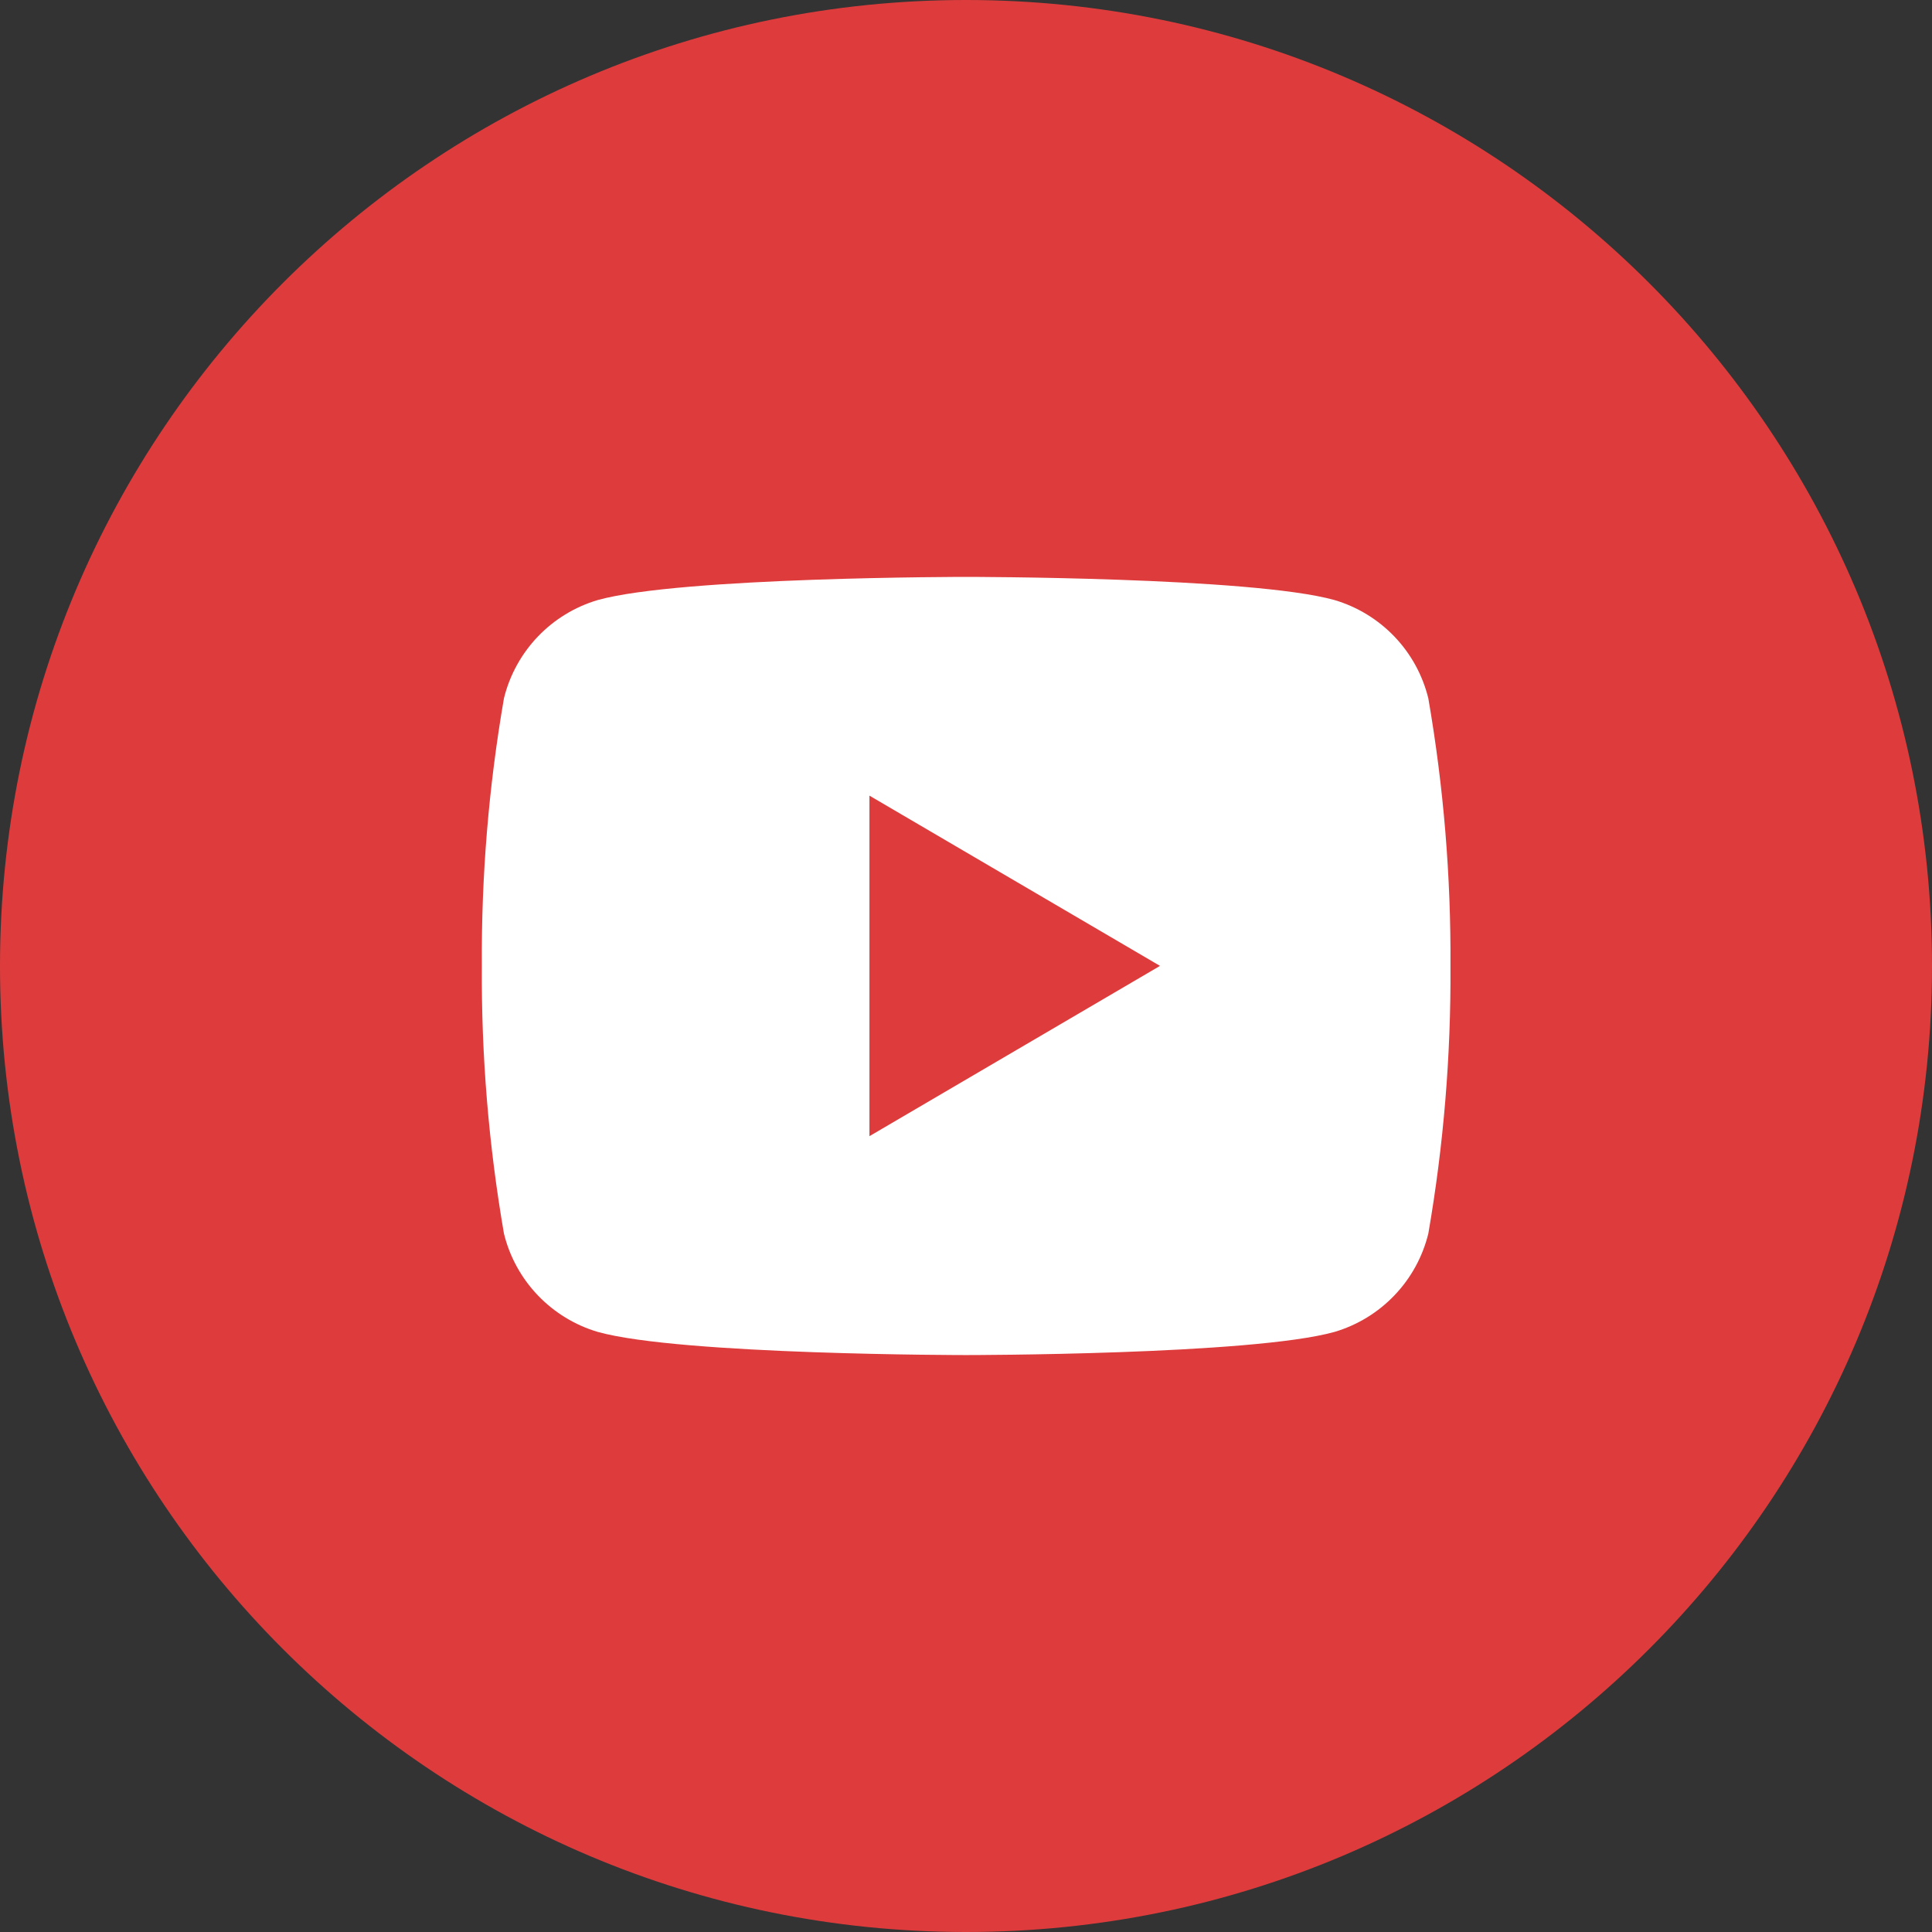
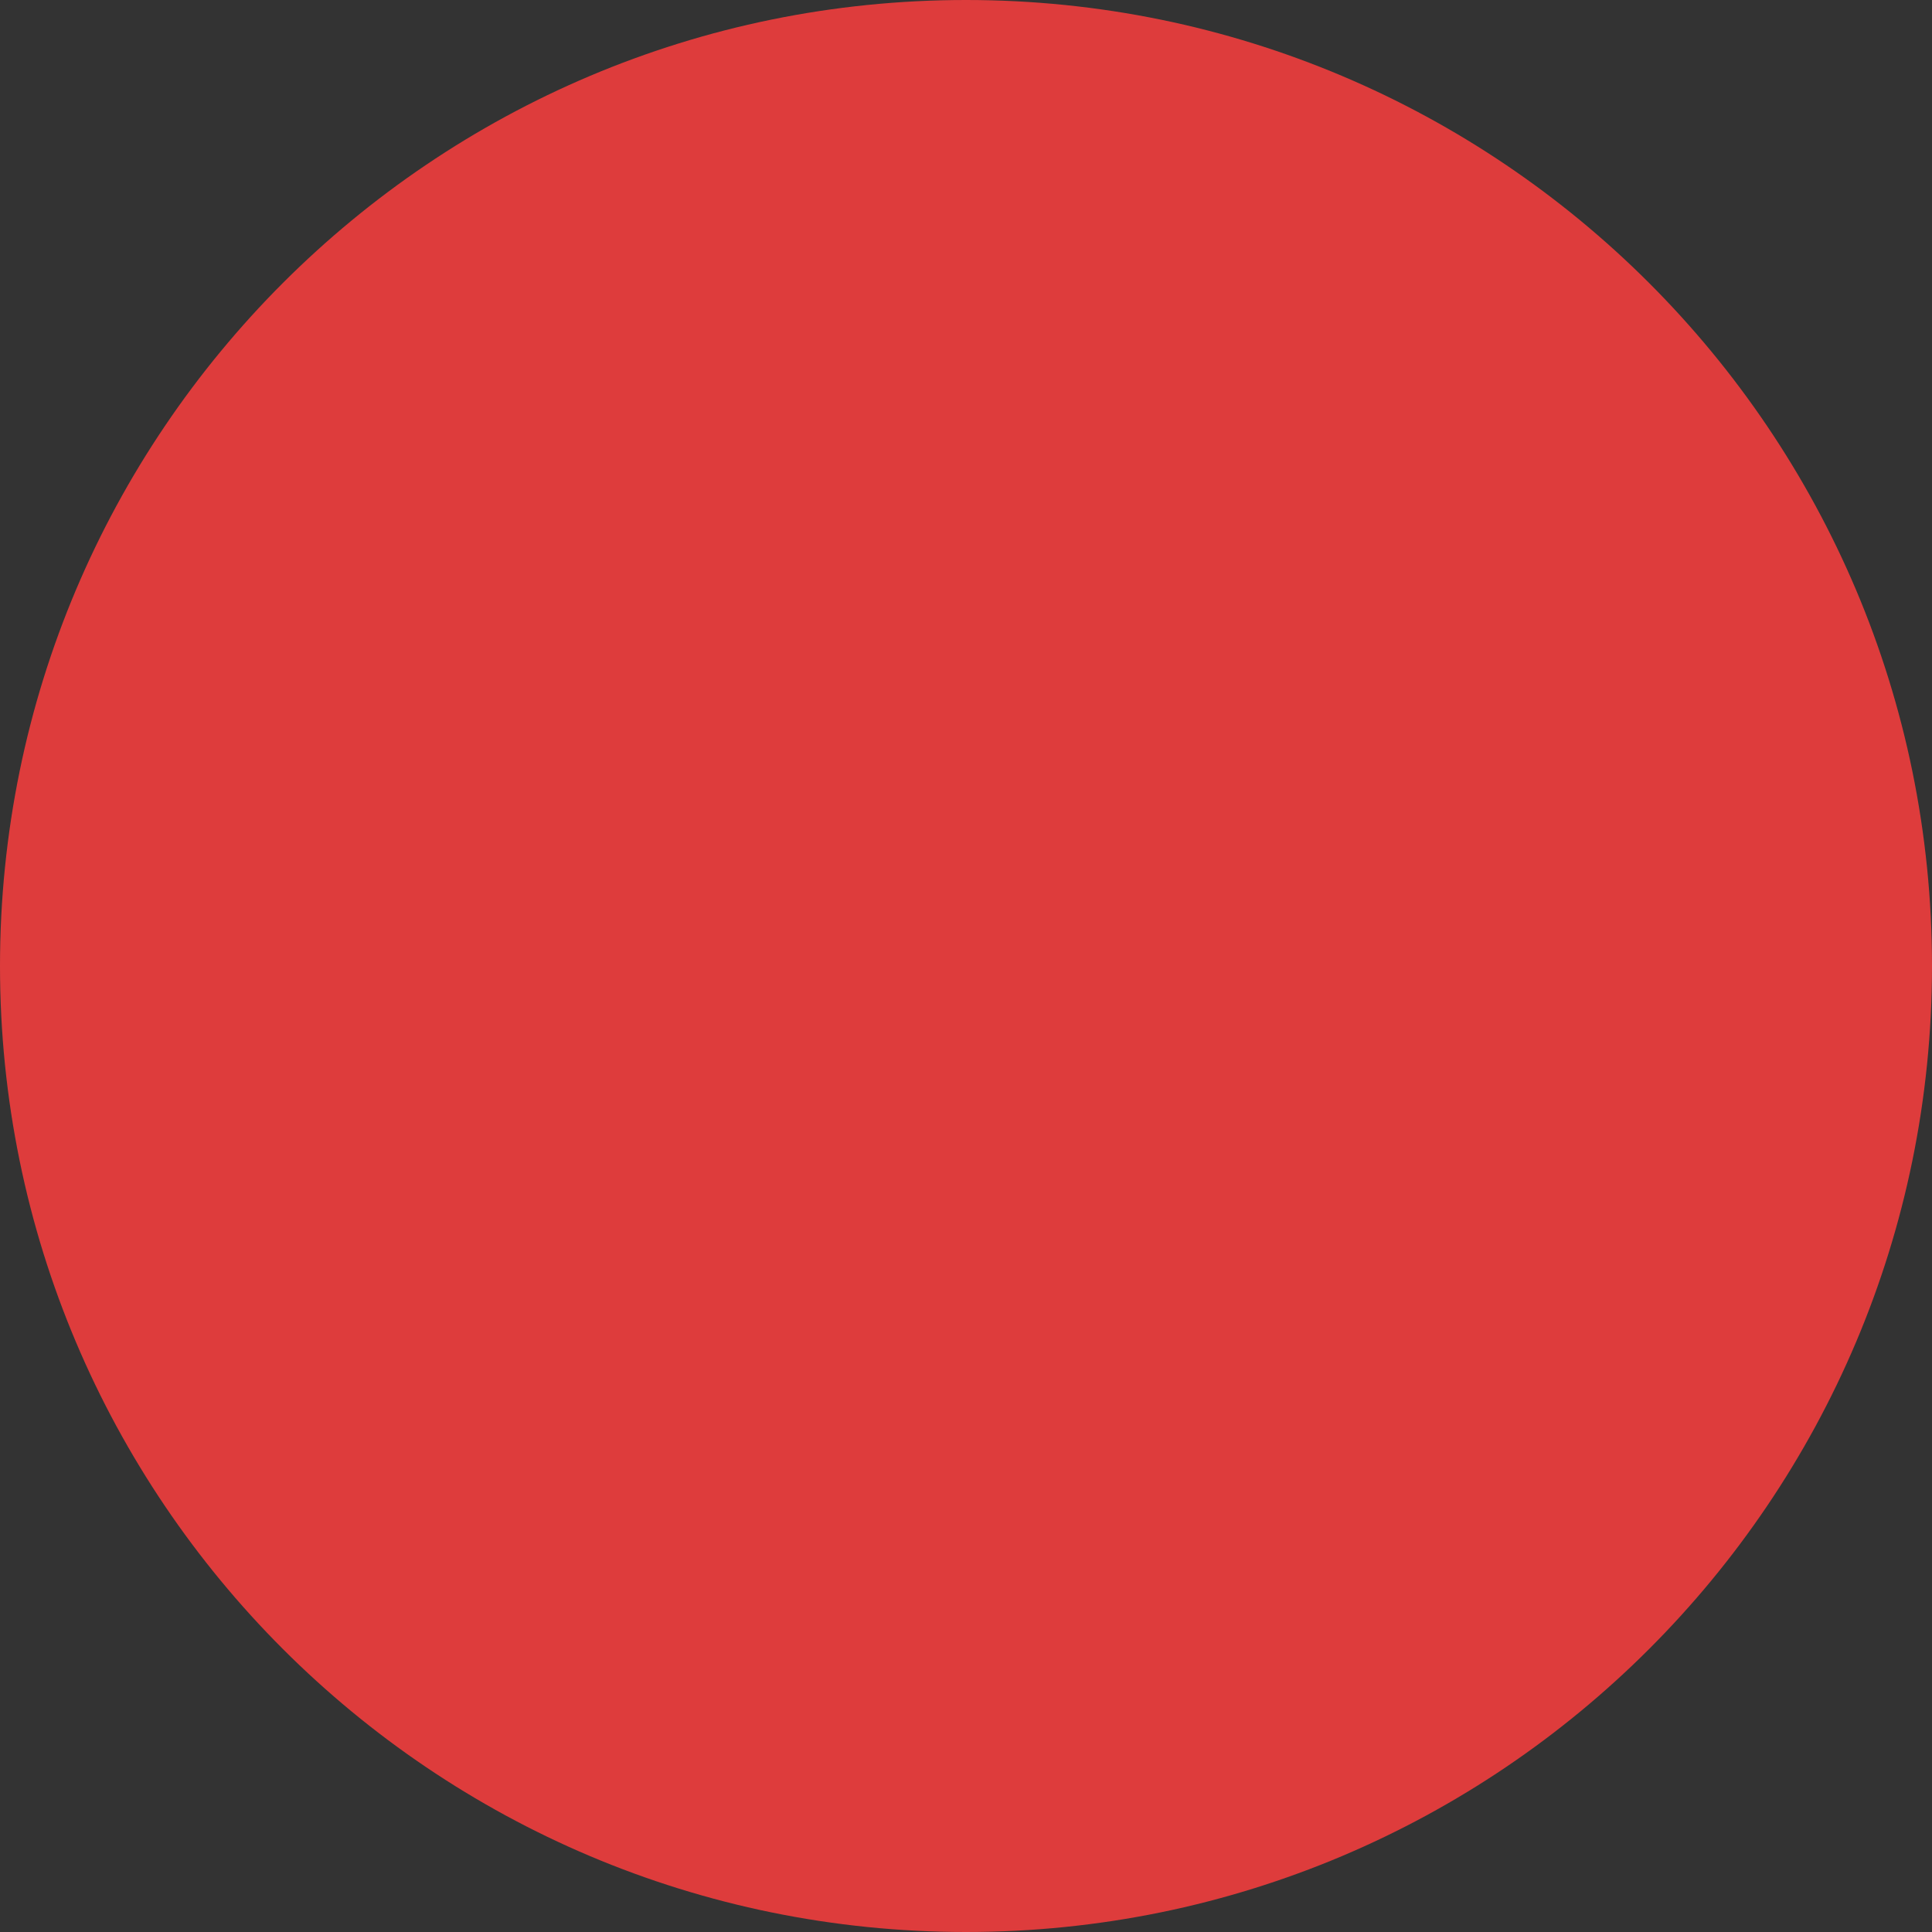
<svg xmlns="http://www.w3.org/2000/svg" width="68" height="68" viewBox="0 0 50 50" fill="none">
  <rect x="0" y="0" width="50" height="50" fill="#333333" stroke="none" />
  <path d="M25 50C38.807 50 50 38.807 50 25C50 11.193 38.807 0 25 0C11.193 0 0 11.193 0 25C0 38.807 11.193 50 25 50Z" fill="#DE3C3C" />
-   <path d="M36.965 18.074C37.361 20.361 37.552 22.678 37.538 24.999C37.552 27.32 37.361 29.638 36.965 31.925C36.818 32.524 36.517 33.075 36.09 33.521C35.664 33.968 35.128 34.295 34.536 34.47C32.394 35.069 25.004 35.069 25.004 35.069C25.004 35.069 17.617 35.069 15.471 34.47C14.879 34.295 14.344 33.968 13.917 33.521C13.491 33.075 13.189 32.524 13.042 31.925C12.647 29.637 12.455 27.32 12.47 24.998C12.455 22.678 12.647 20.36 13.042 18.073C13.189 17.474 13.491 16.924 13.917 16.477C14.343 16.031 14.878 15.704 15.47 15.529C17.617 14.93 25.004 14.93 25.004 14.93C25.004 14.93 32.394 14.93 34.536 15.529C35.128 15.704 35.664 16.031 36.09 16.477C36.517 16.924 36.818 17.474 36.965 18.074ZM22.501 29.404L30.021 24.997L22.501 20.591V29.404Z" fill="white" />
</svg>